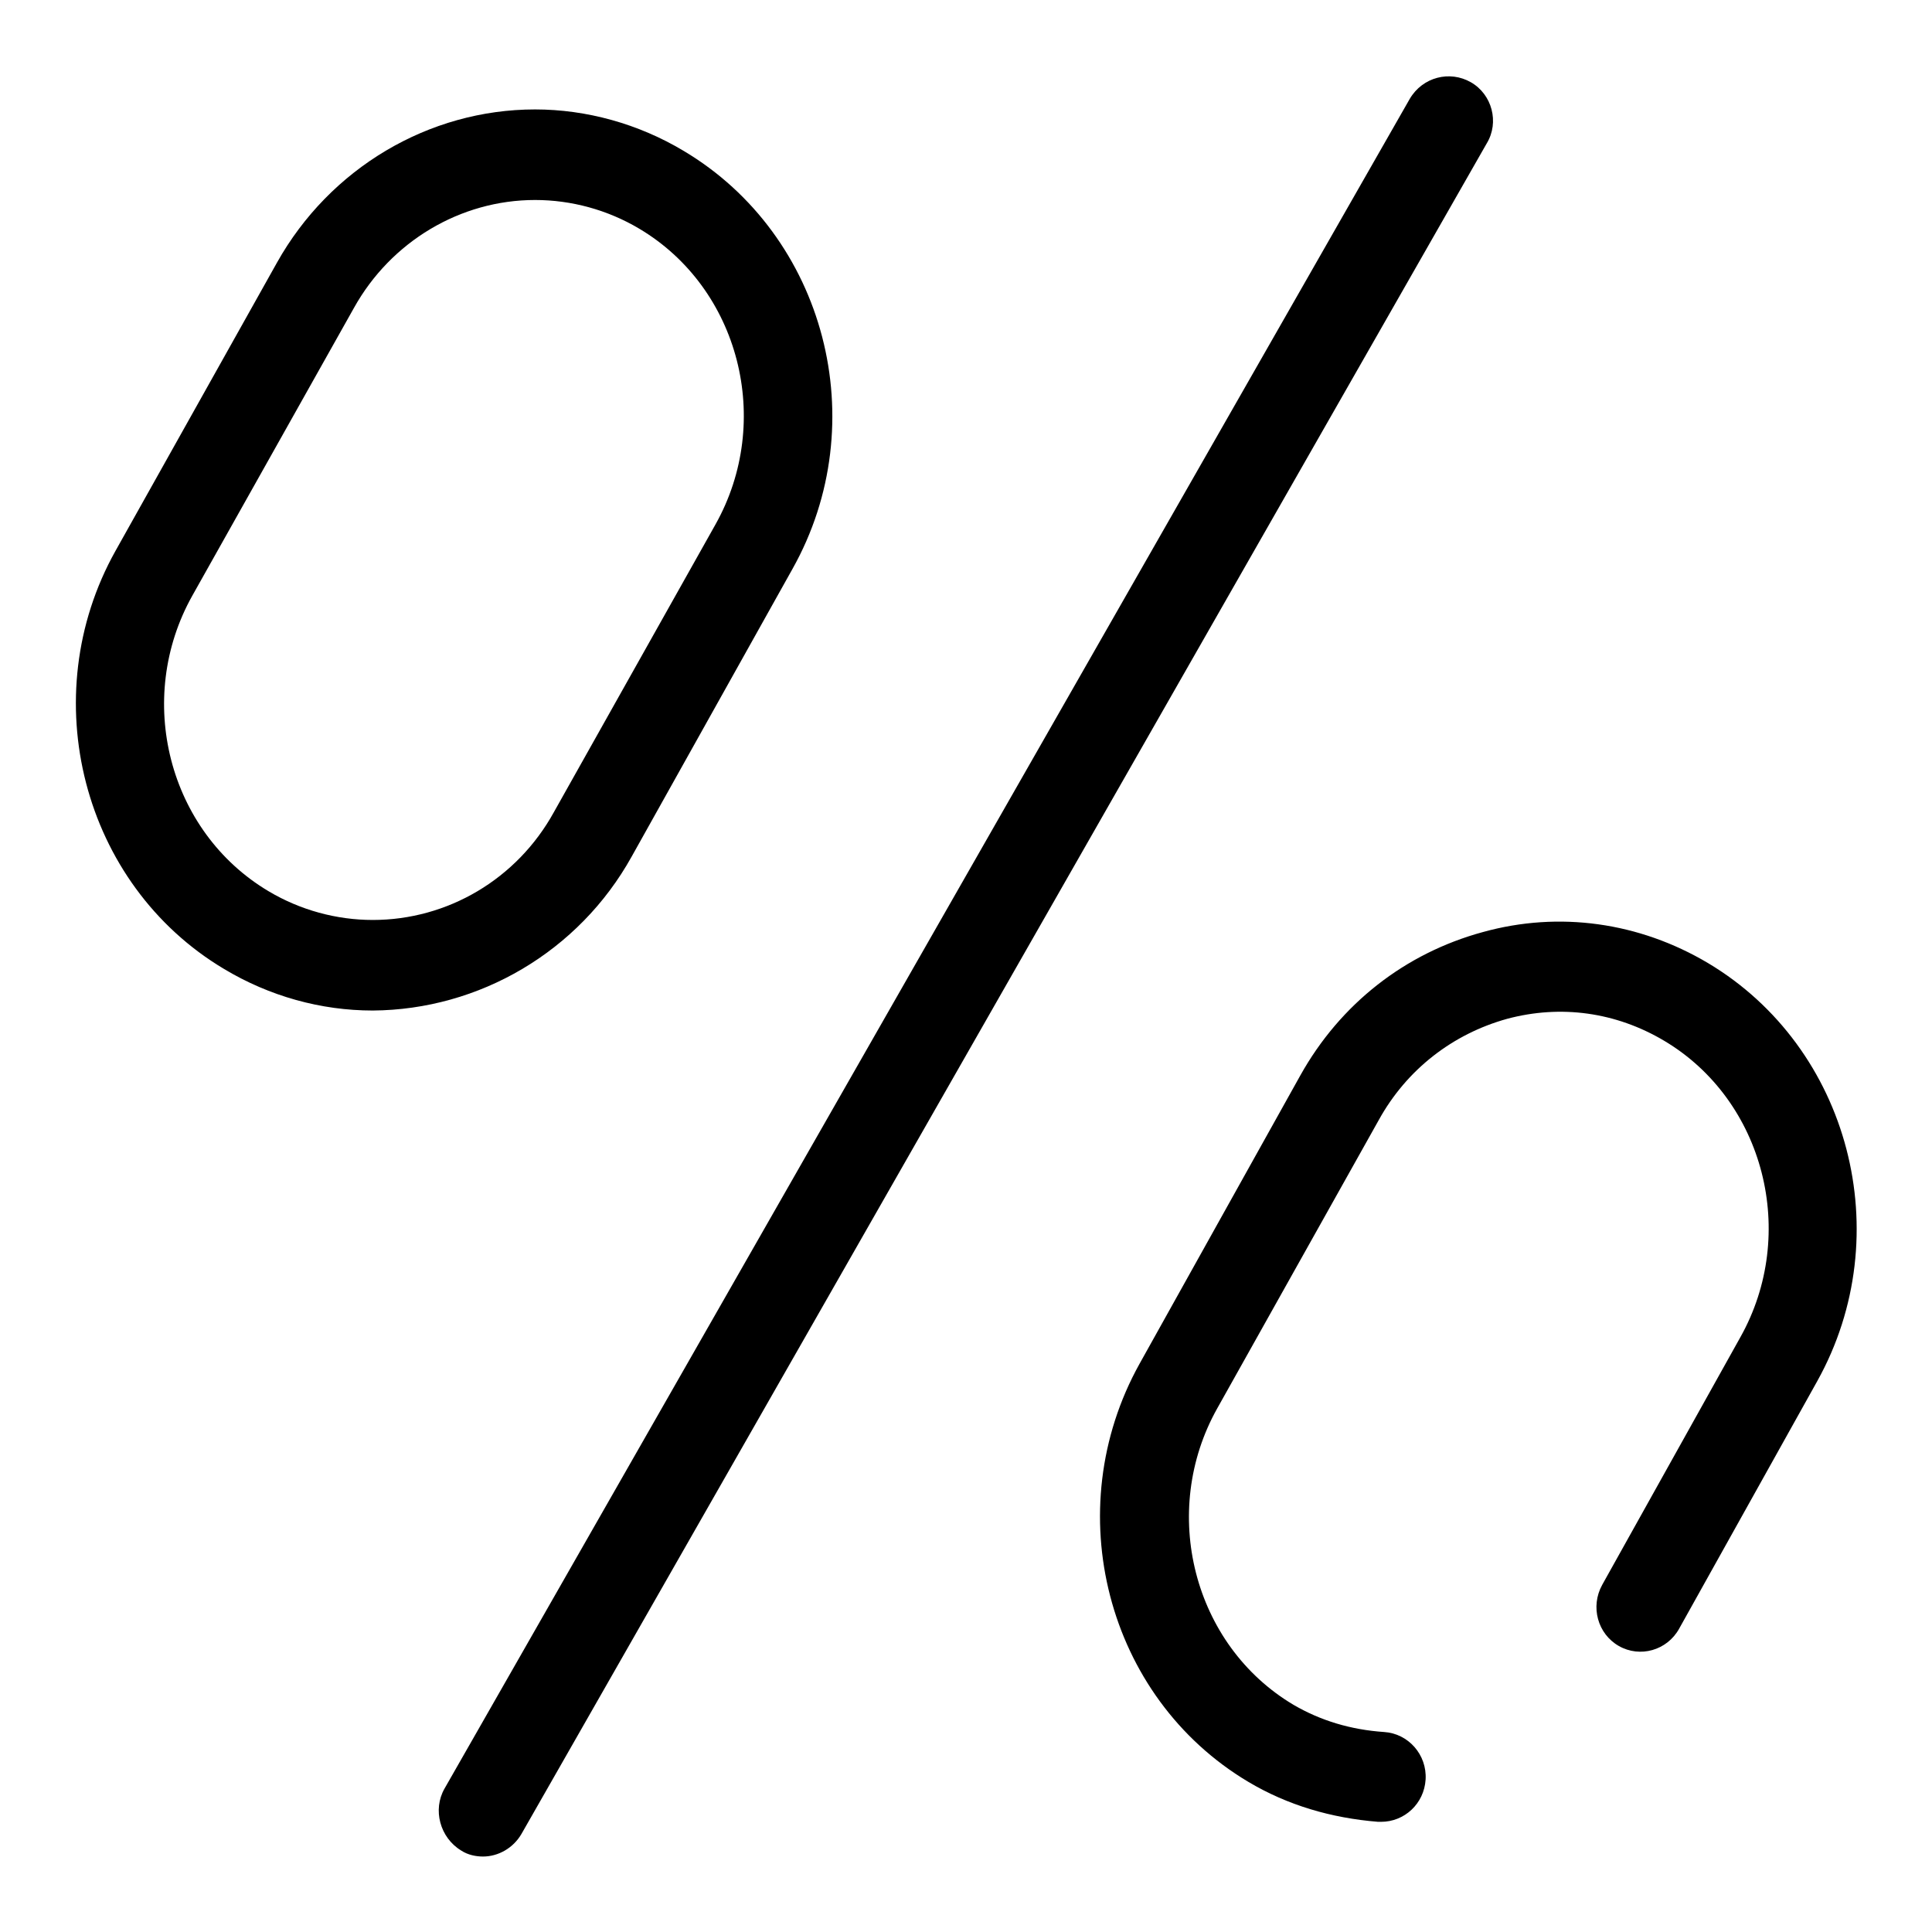
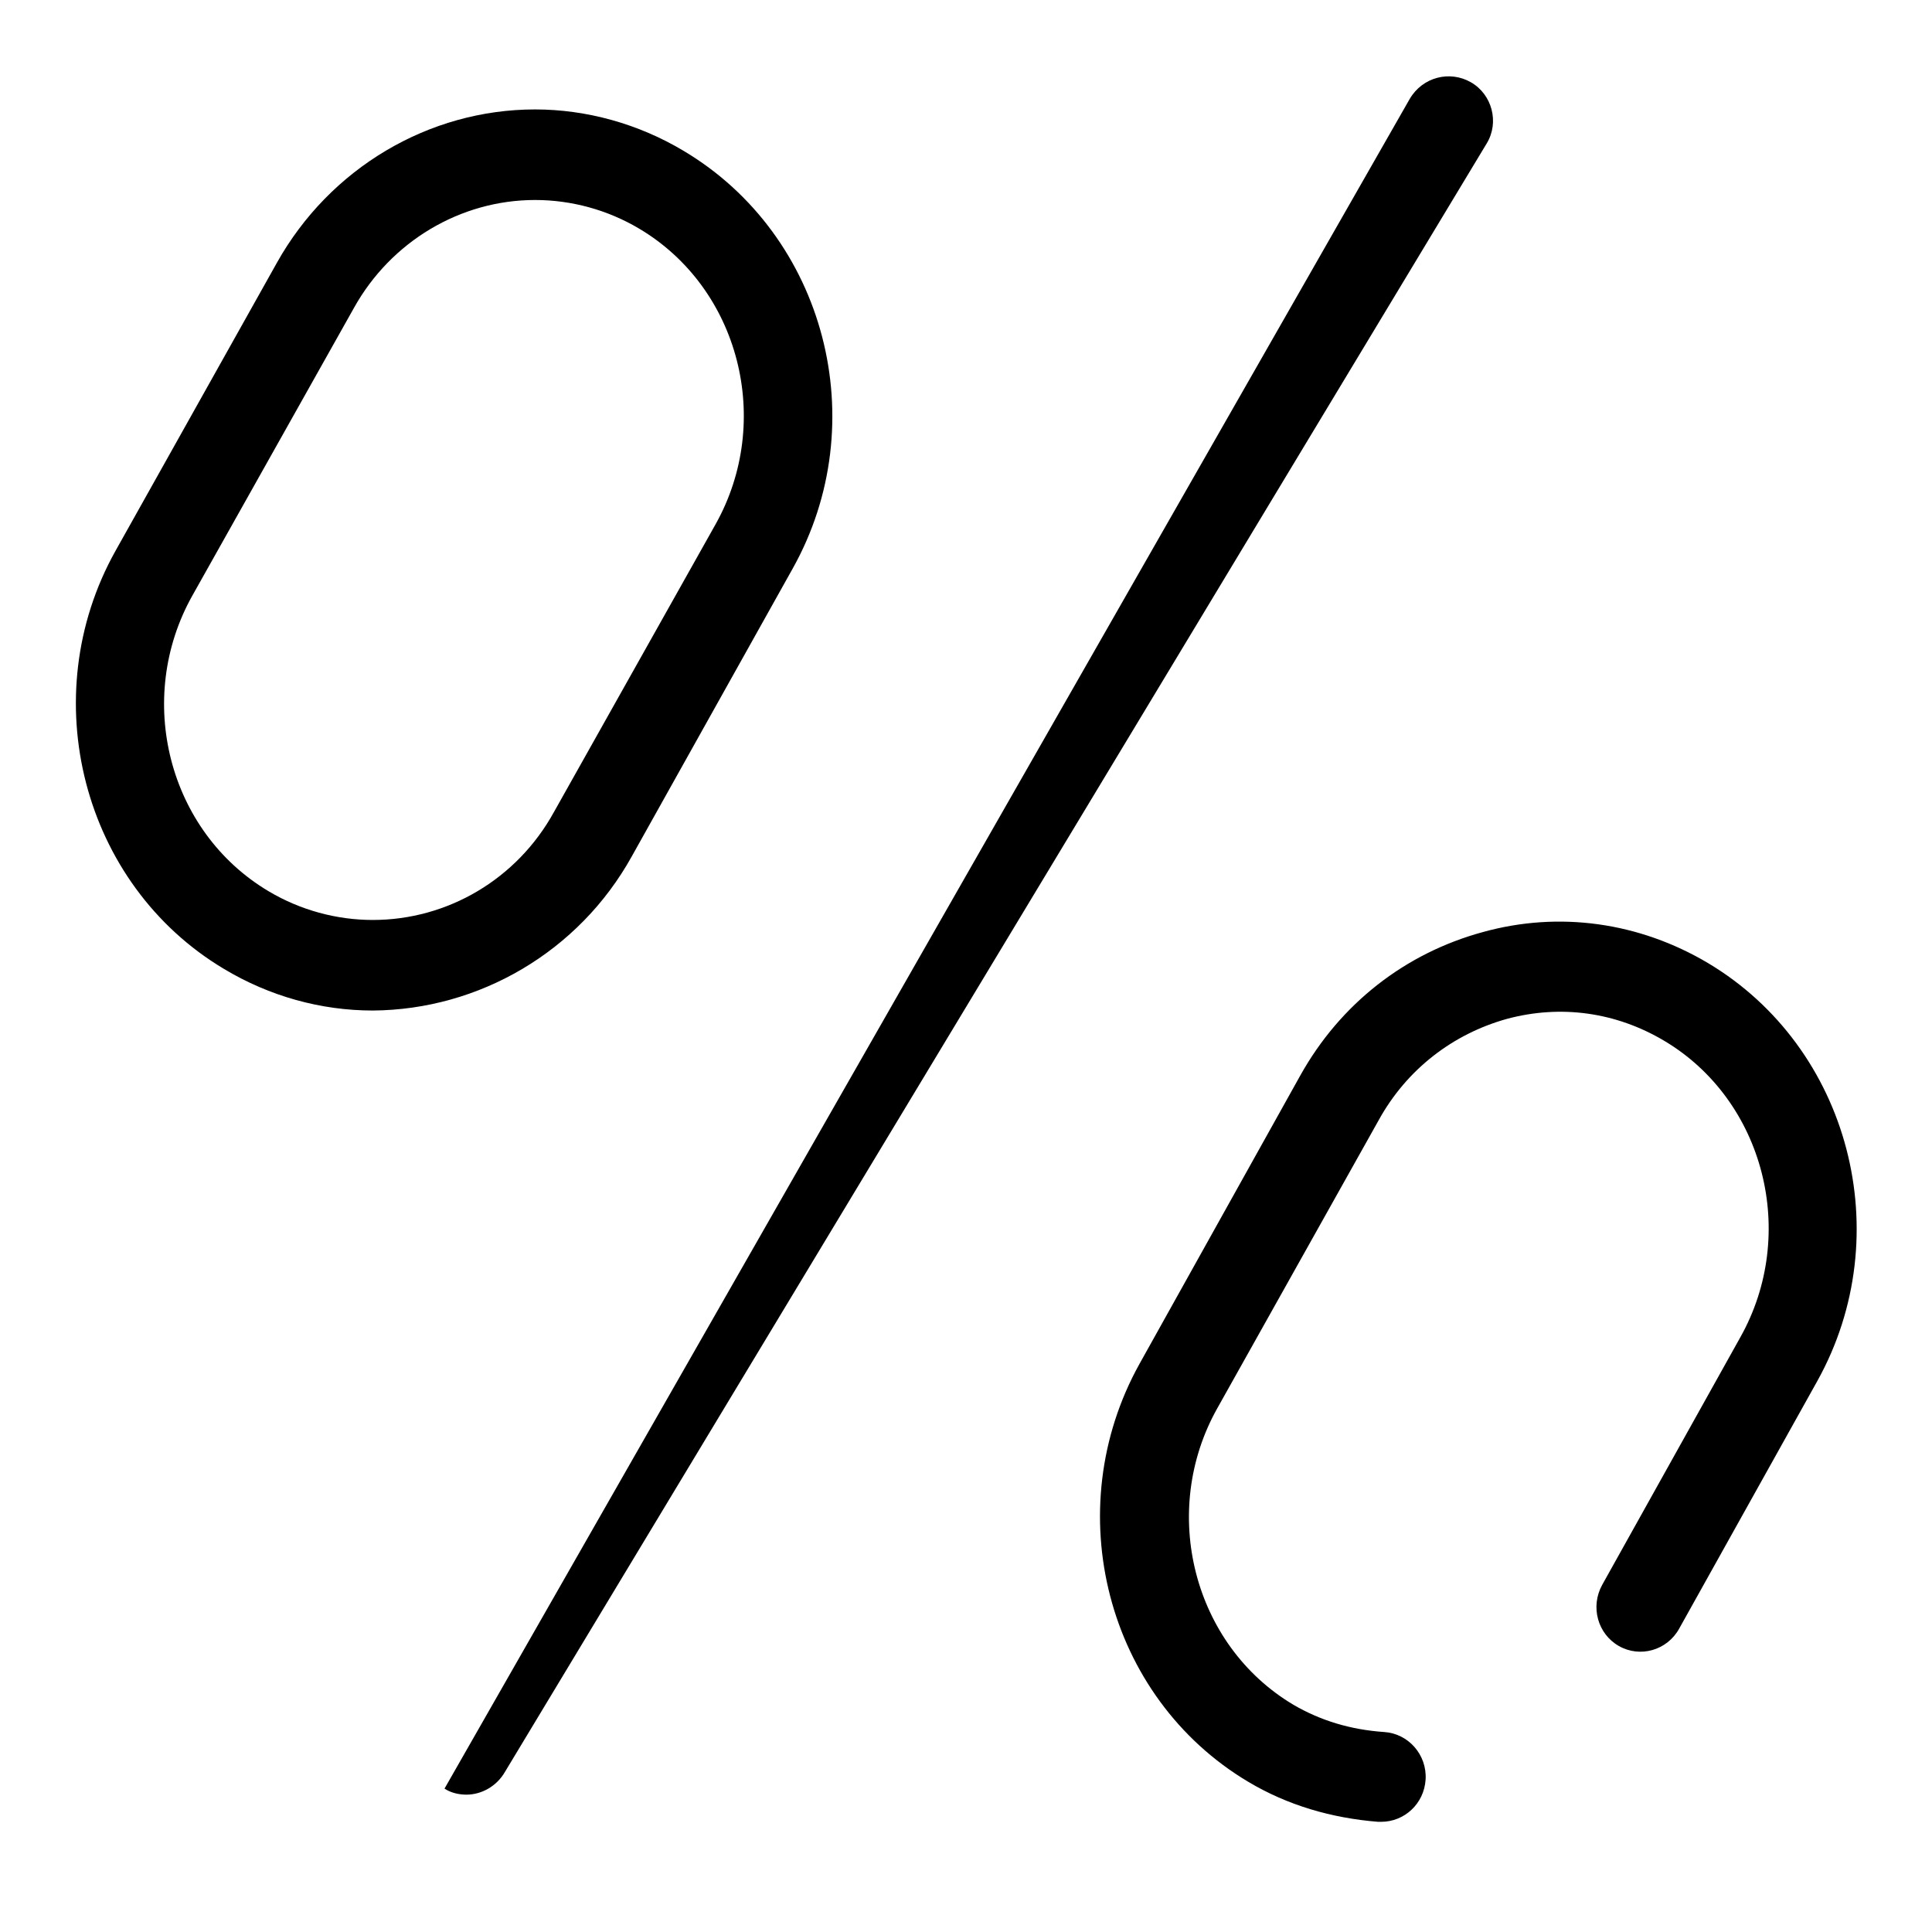
<svg xmlns="http://www.w3.org/2000/svg" version="1.1" x="0px" y="0px" viewBox="0 0 256 256" enable-background="new 0 0 256 256" xml:space="preserve">
  <g>
    <g>
-       <path fill="#000000" d="M194.9,10.9c-2.8-1.6-6.4-0.7-8.1,2.2L58.9,237c-1.6,2.8-0.6,6.5,2.2,8.2c0.9,0.6,2,0.8,2.9,0.8c2,0,4-1.1,5.1-3L197,19C198.7,16.2,197.7,12.5,194.9,10.9z M83.7,113.5L105,75.4C115.9,56,109.4,31.2,90.6,20c-6-3.6-12.9-5.5-19.7-5.5c-14.1,0-27.2,7.8-34.2,20.3L15.3,73c-10.8,19.3-4.4,44.2,14.4,55.4c6,3.6,12.8,5.5,19.7,5.5C63.5,133.8,76.7,126.1,83.7,113.5z M49.4,121.9c-4.8,0-9.6-1.3-13.8-3.8c-13.3-7.9-17.8-25.5-10.1-39.2l21.4-38.1c4.9-8.8,14.1-14.3,24-14.3c4.8,0,9.6,1.3,13.8,3.8c13.3,7.9,17.8,25.5,10.1,39.2l-21.4,38.1C68.5,116.5,59.3,121.9,49.4,121.9z M226.3,127.6c-9.1-5.4-19.7-6.9-29.8-4.1c-10.3,2.8-18.9,9.5-24.2,19L151,180.7c-10.8,19.4-4.4,44.2,14.4,55.4c5.2,3.1,11,4.8,17.2,5.3c0.1,0,0.3,0,0.4,0c3.1,0,5.7-2.4,5.9-5.6c0.2-3.3-2.3-6.1-5.5-6.3c-4.4-0.3-8.4-1.5-12-3.6c-13.3-7.9-17.8-25.6-10.1-39.3l21.4-38.2c3.7-6.7,9.8-11.4,17-13.4c7.1-1.9,14.4-0.9,20.8,2.9c13.3,7.9,17.8,25.6,10.1,39.3l-18.3,32.8c-1.6,2.9-0.6,6.5,2.2,8.1c2.8,1.6,6.4,0.6,8-2.3l18.3-32.8C251.6,163.6,245.1,138.8,226.3,127.6z" />
+       <path fill="#000000" d="M194.9,10.9c-2.8-1.6-6.4-0.7-8.1,2.2L58.9,237c0.9,0.6,2,0.8,2.9,0.8c2,0,4-1.1,5.1-3L197,19C198.7,16.2,197.7,12.5,194.9,10.9z M83.7,113.5L105,75.4C115.9,56,109.4,31.2,90.6,20c-6-3.6-12.9-5.5-19.7-5.5c-14.1,0-27.2,7.8-34.2,20.3L15.3,73c-10.8,19.3-4.4,44.2,14.4,55.4c6,3.6,12.8,5.5,19.7,5.5C63.5,133.8,76.7,126.1,83.7,113.5z M49.4,121.9c-4.8,0-9.6-1.3-13.8-3.8c-13.3-7.9-17.8-25.5-10.1-39.2l21.4-38.1c4.9-8.8,14.1-14.3,24-14.3c4.8,0,9.6,1.3,13.8,3.8c13.3,7.9,17.8,25.5,10.1,39.2l-21.4,38.1C68.5,116.5,59.3,121.9,49.4,121.9z M226.3,127.6c-9.1-5.4-19.7-6.9-29.8-4.1c-10.3,2.8-18.9,9.5-24.2,19L151,180.7c-10.8,19.4-4.4,44.2,14.4,55.4c5.2,3.1,11,4.8,17.2,5.3c0.1,0,0.3,0,0.4,0c3.1,0,5.7-2.4,5.9-5.6c0.2-3.3-2.3-6.1-5.5-6.3c-4.4-0.3-8.4-1.5-12-3.6c-13.3-7.9-17.8-25.6-10.1-39.3l21.4-38.2c3.7-6.7,9.8-11.4,17-13.4c7.1-1.9,14.4-0.9,20.8,2.9c13.3,7.9,17.8,25.6,10.1,39.3l-18.3,32.8c-1.6,2.9-0.6,6.5,2.2,8.1c2.8,1.6,6.4,0.6,8-2.3l18.3-32.8C251.6,163.6,245.1,138.8,226.3,127.6z" />
    </g>
  </g>
</svg>